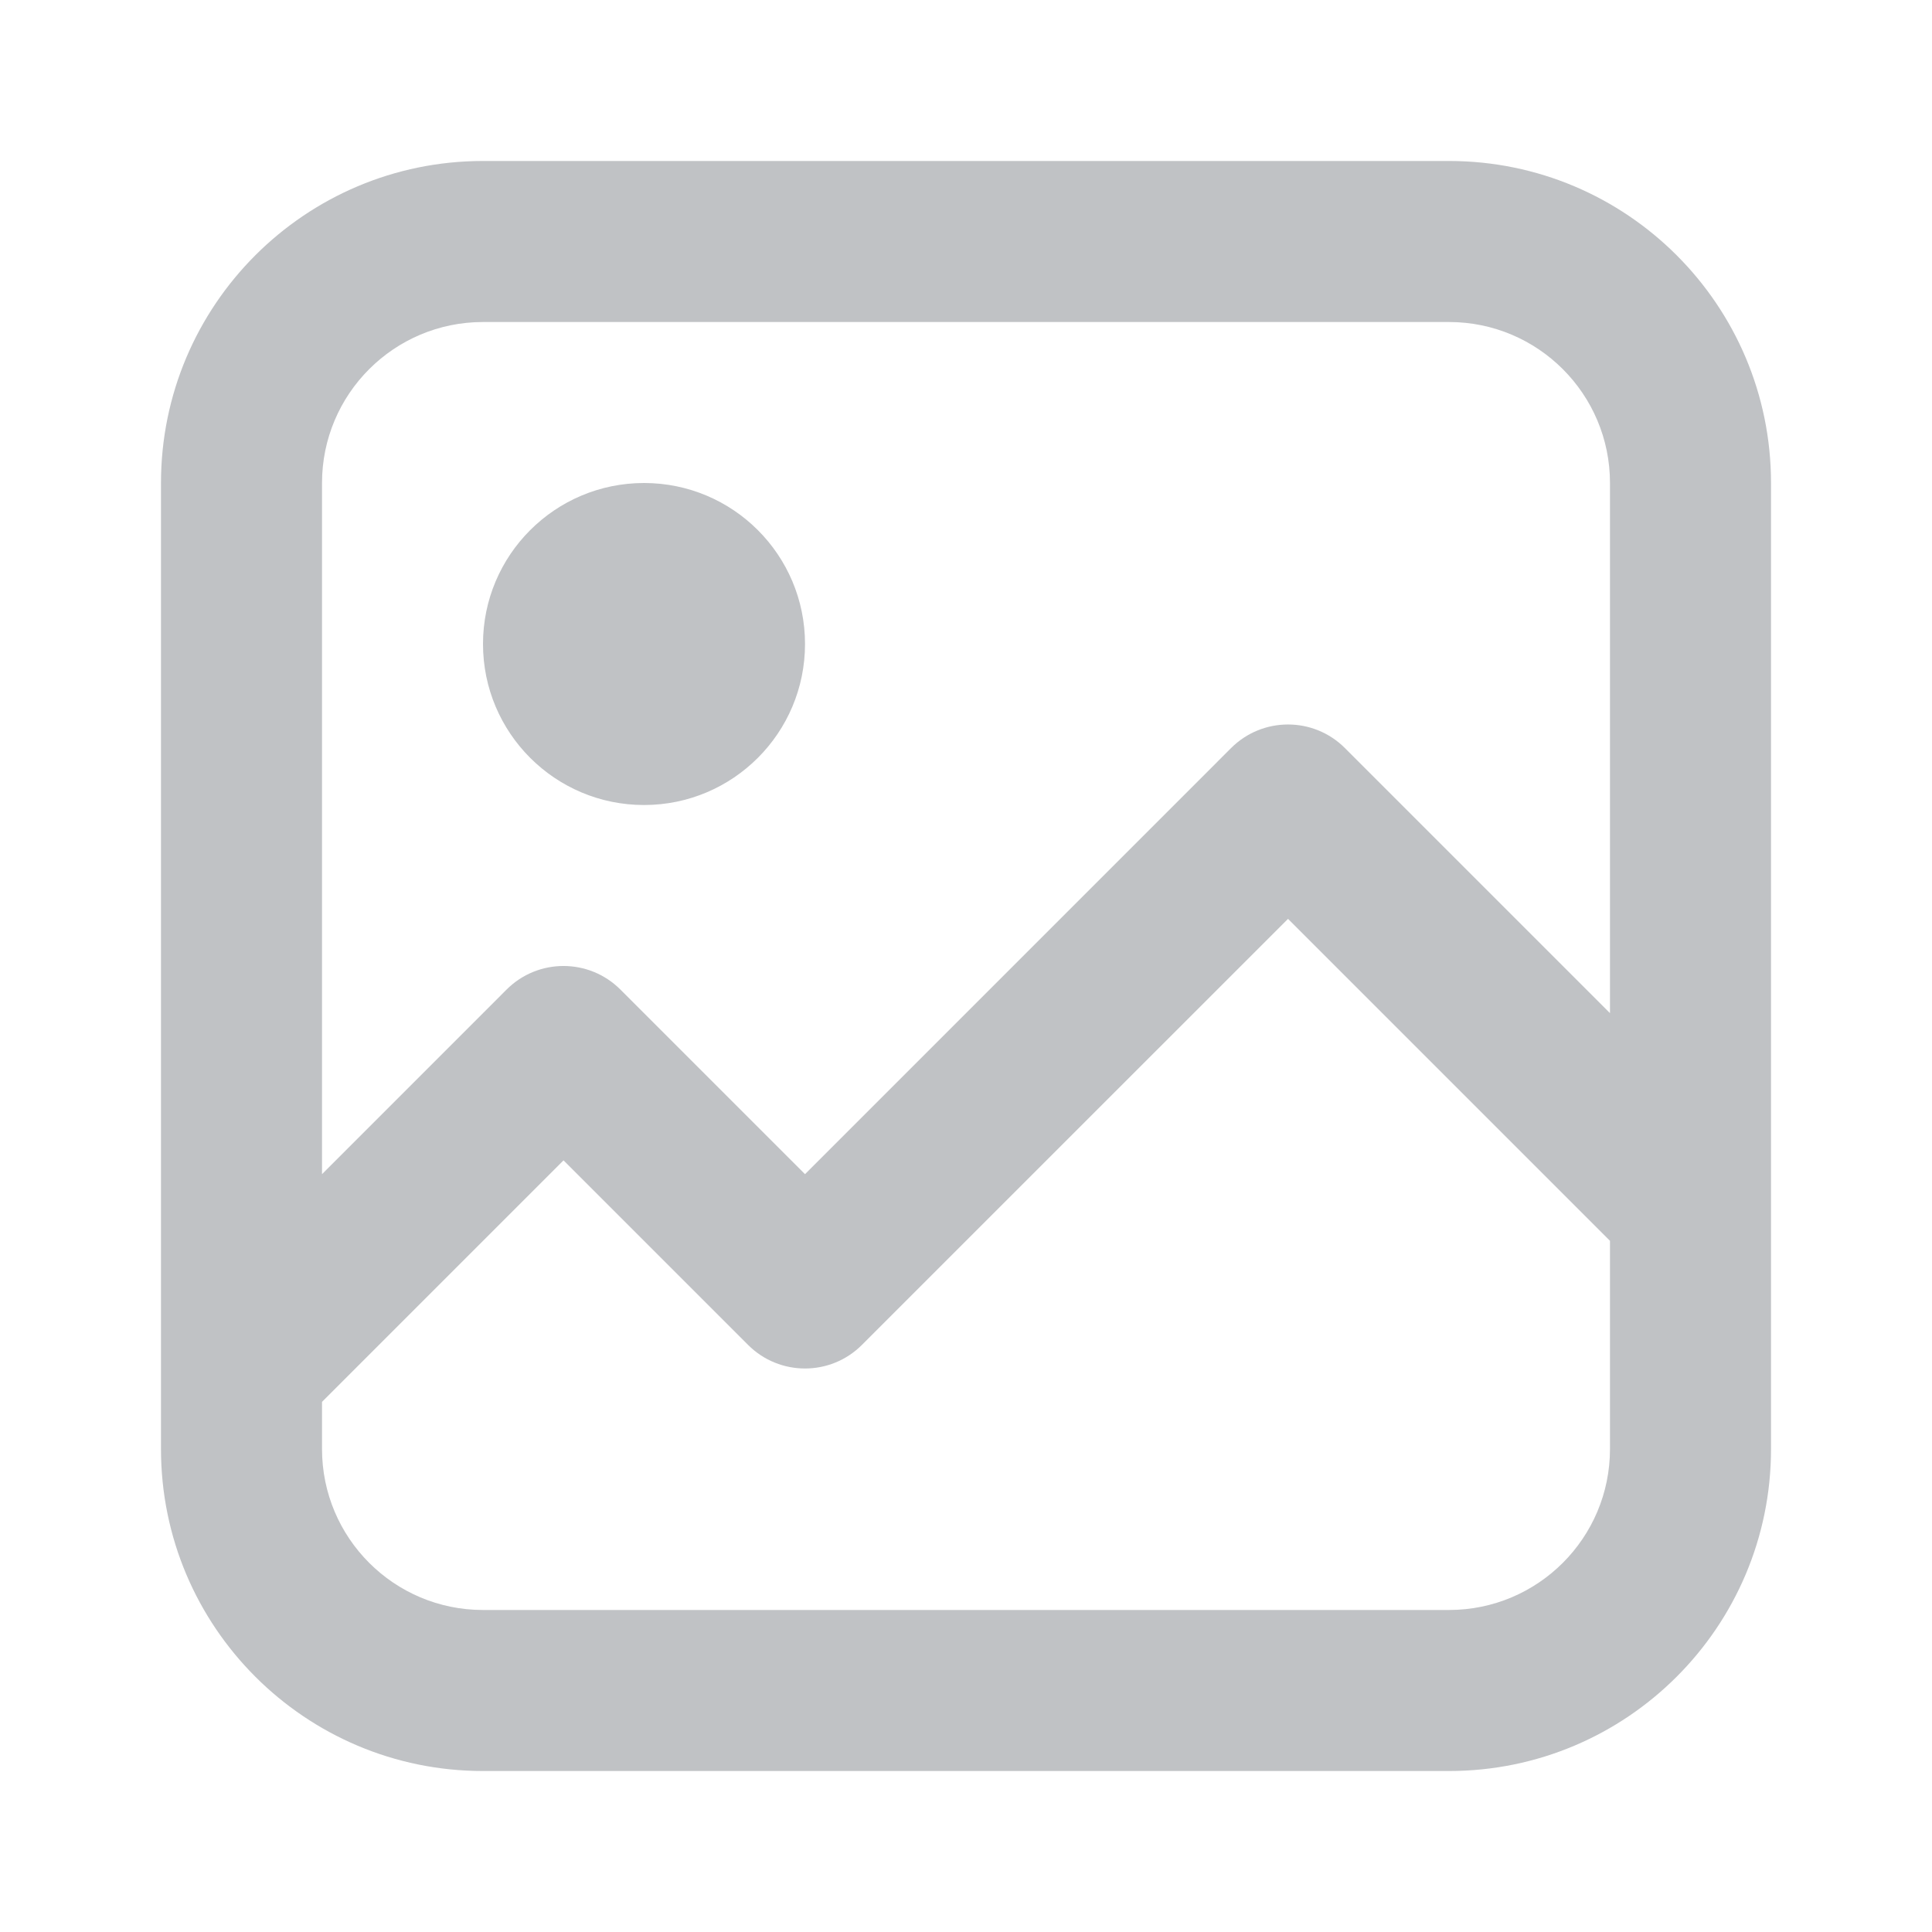
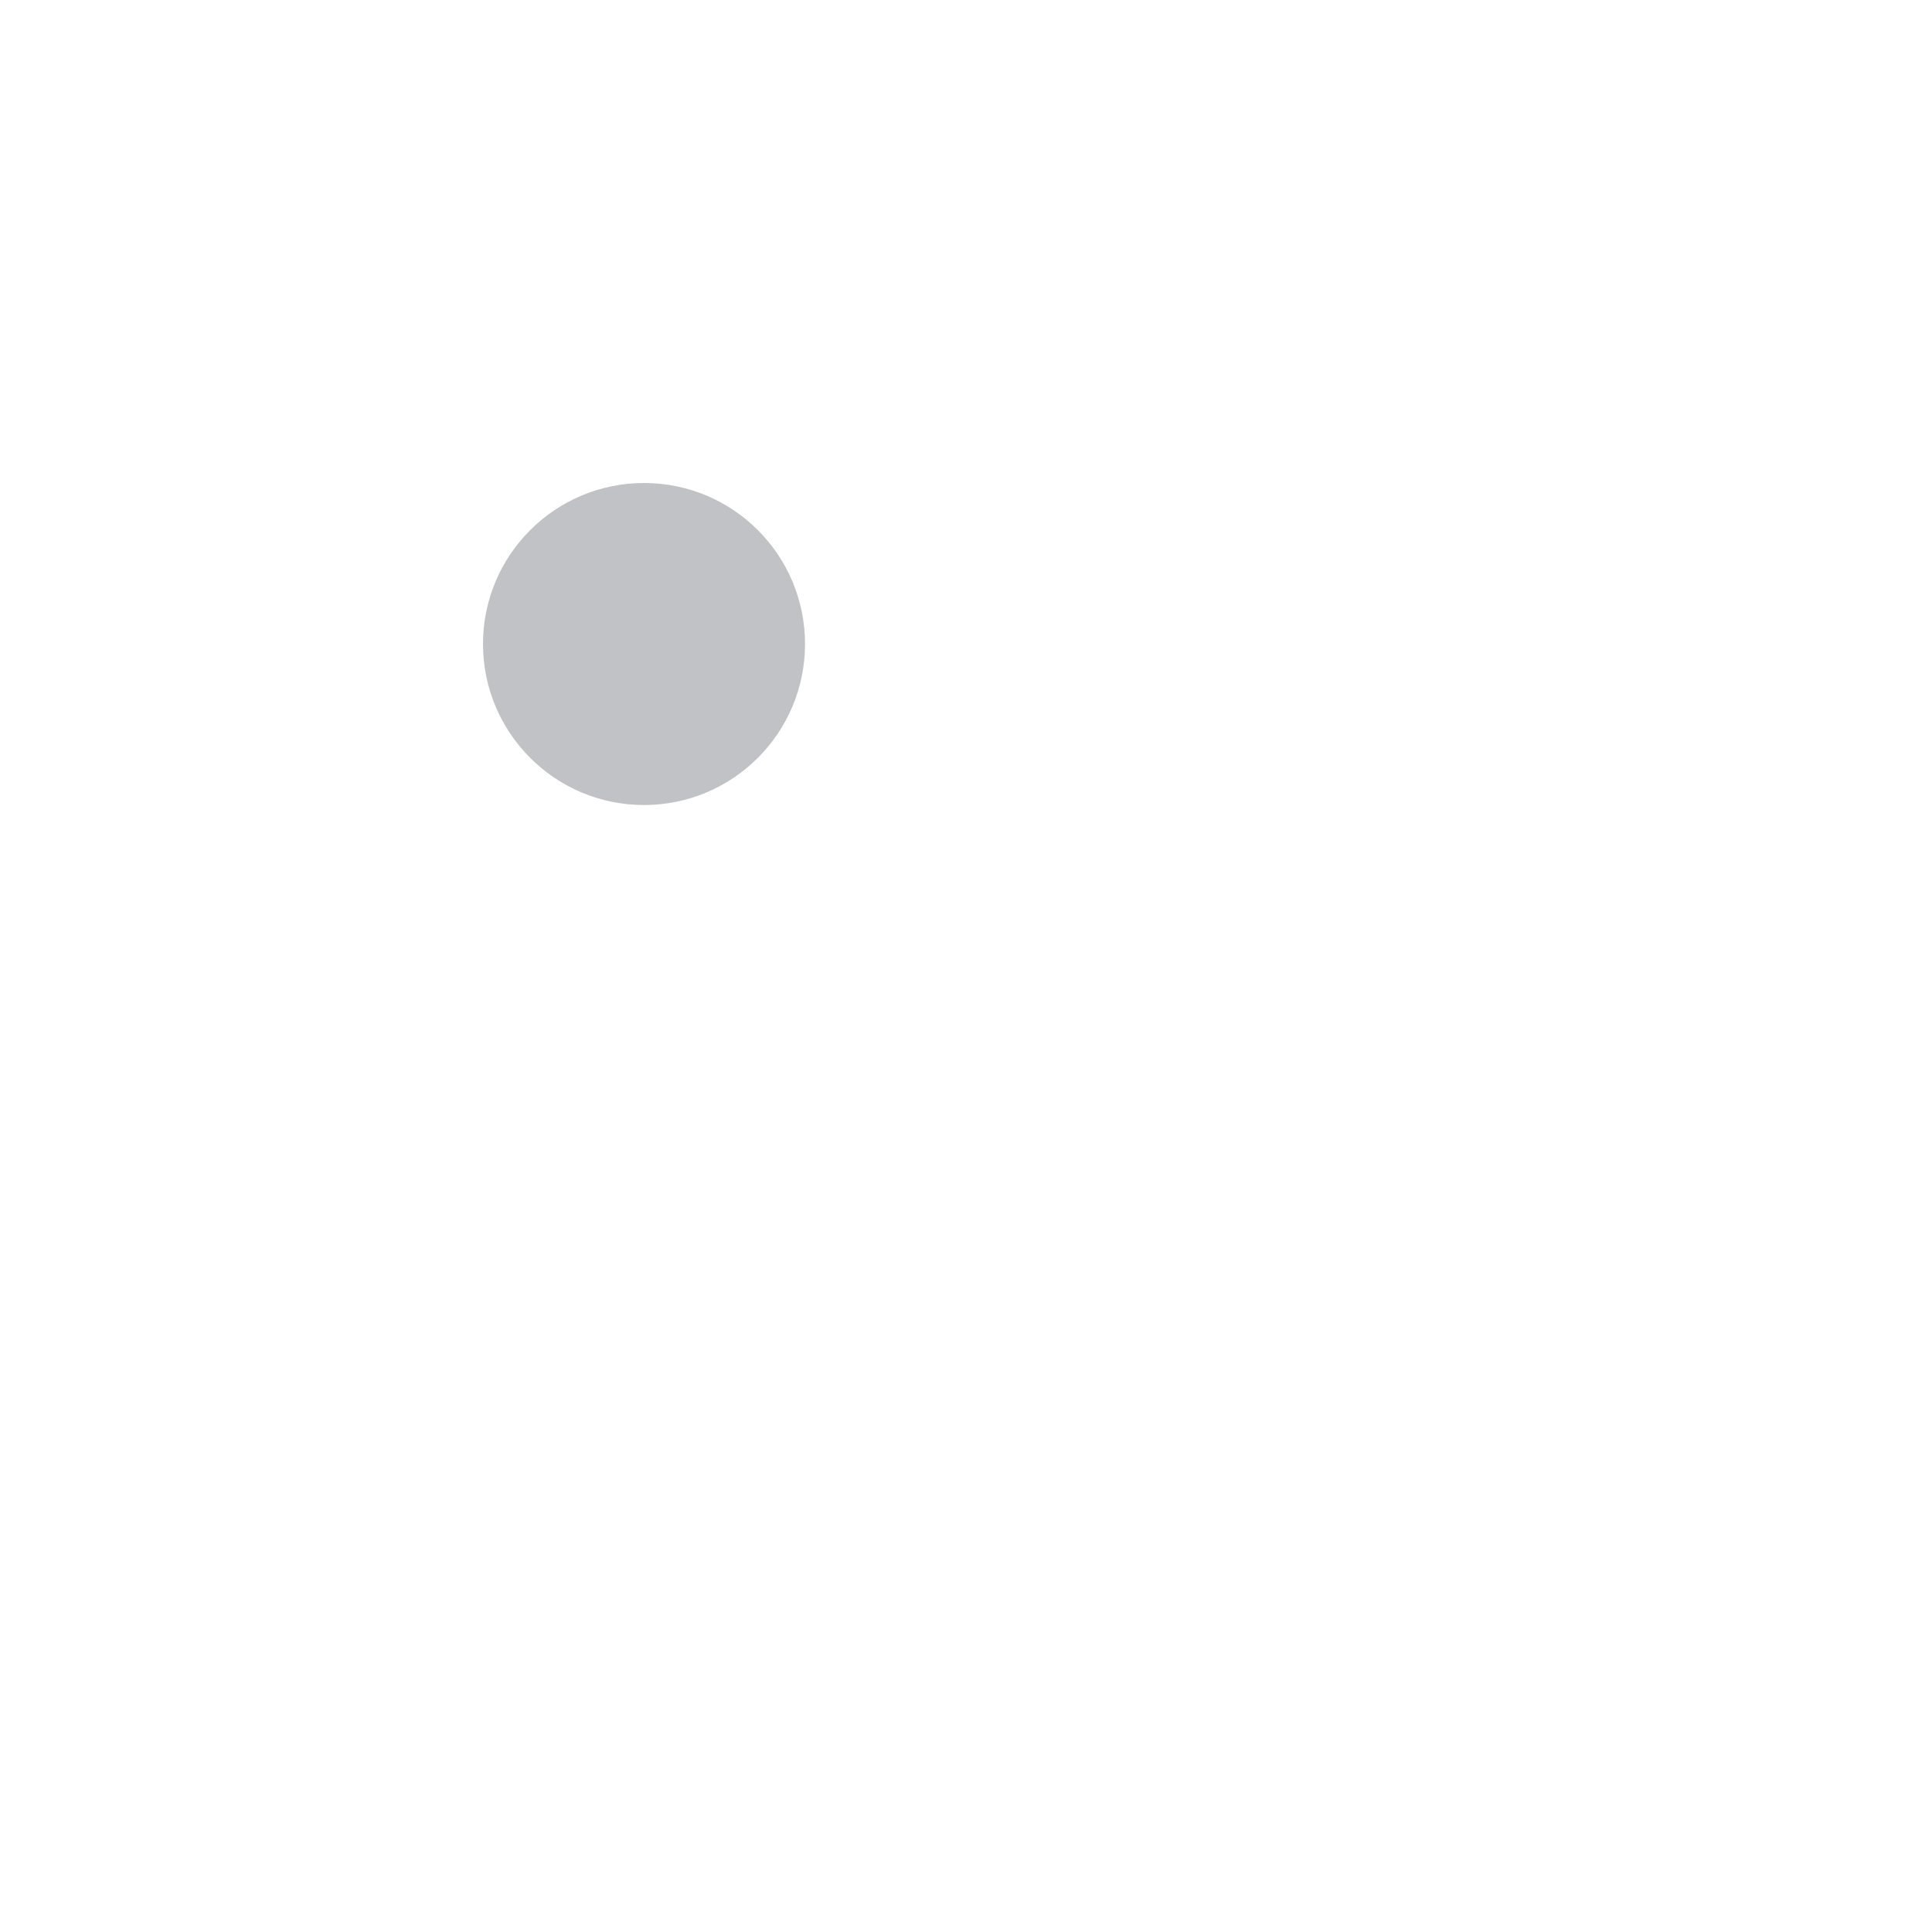
<svg xmlns="http://www.w3.org/2000/svg" width="40" height="40" viewBox="0 0 40 40" fill="none">
  <path d="M13.334 16.667C15.175 16.667 16.667 15.174 16.667 13.333C16.667 11.492 15.175 10 13.334 10C11.493 10 10 11.492 10 13.333C10 15.174 11.493 16.667 13.334 16.667Z" fill="#C0C2C5" />
-   <path fill-rule="evenodd" clip-rule="evenodd" d="M10 3.333H30C33.682 3.333 36.667 6.318 36.667 10V30C36.667 33.682 33.682 36.667 30 36.667H10C6.318 36.667 3.333 33.682 3.333 30V10C3.333 6.318 6.318 3.333 10 3.333ZM10 6.667C8.159 6.667 6.667 8.159 6.667 10V24.31L10.488 20.488C11.139 19.837 12.194 19.837 12.845 20.488L16.667 24.31L25.488 15.488C26.139 14.837 27.195 14.837 27.845 15.488L33.333 20.976V10C33.333 8.159 31.841 6.667 30 6.667H10ZM33.333 25.69L26.667 19.024L17.845 27.845C17.195 28.496 16.139 28.496 15.488 27.845L11.667 24.024L6.667 29.024V30C6.667 31.841 8.159 33.333 10 33.333H30C31.841 33.333 33.333 31.841 33.333 30V25.69Z" fill="#C0C2C5" />
</svg>